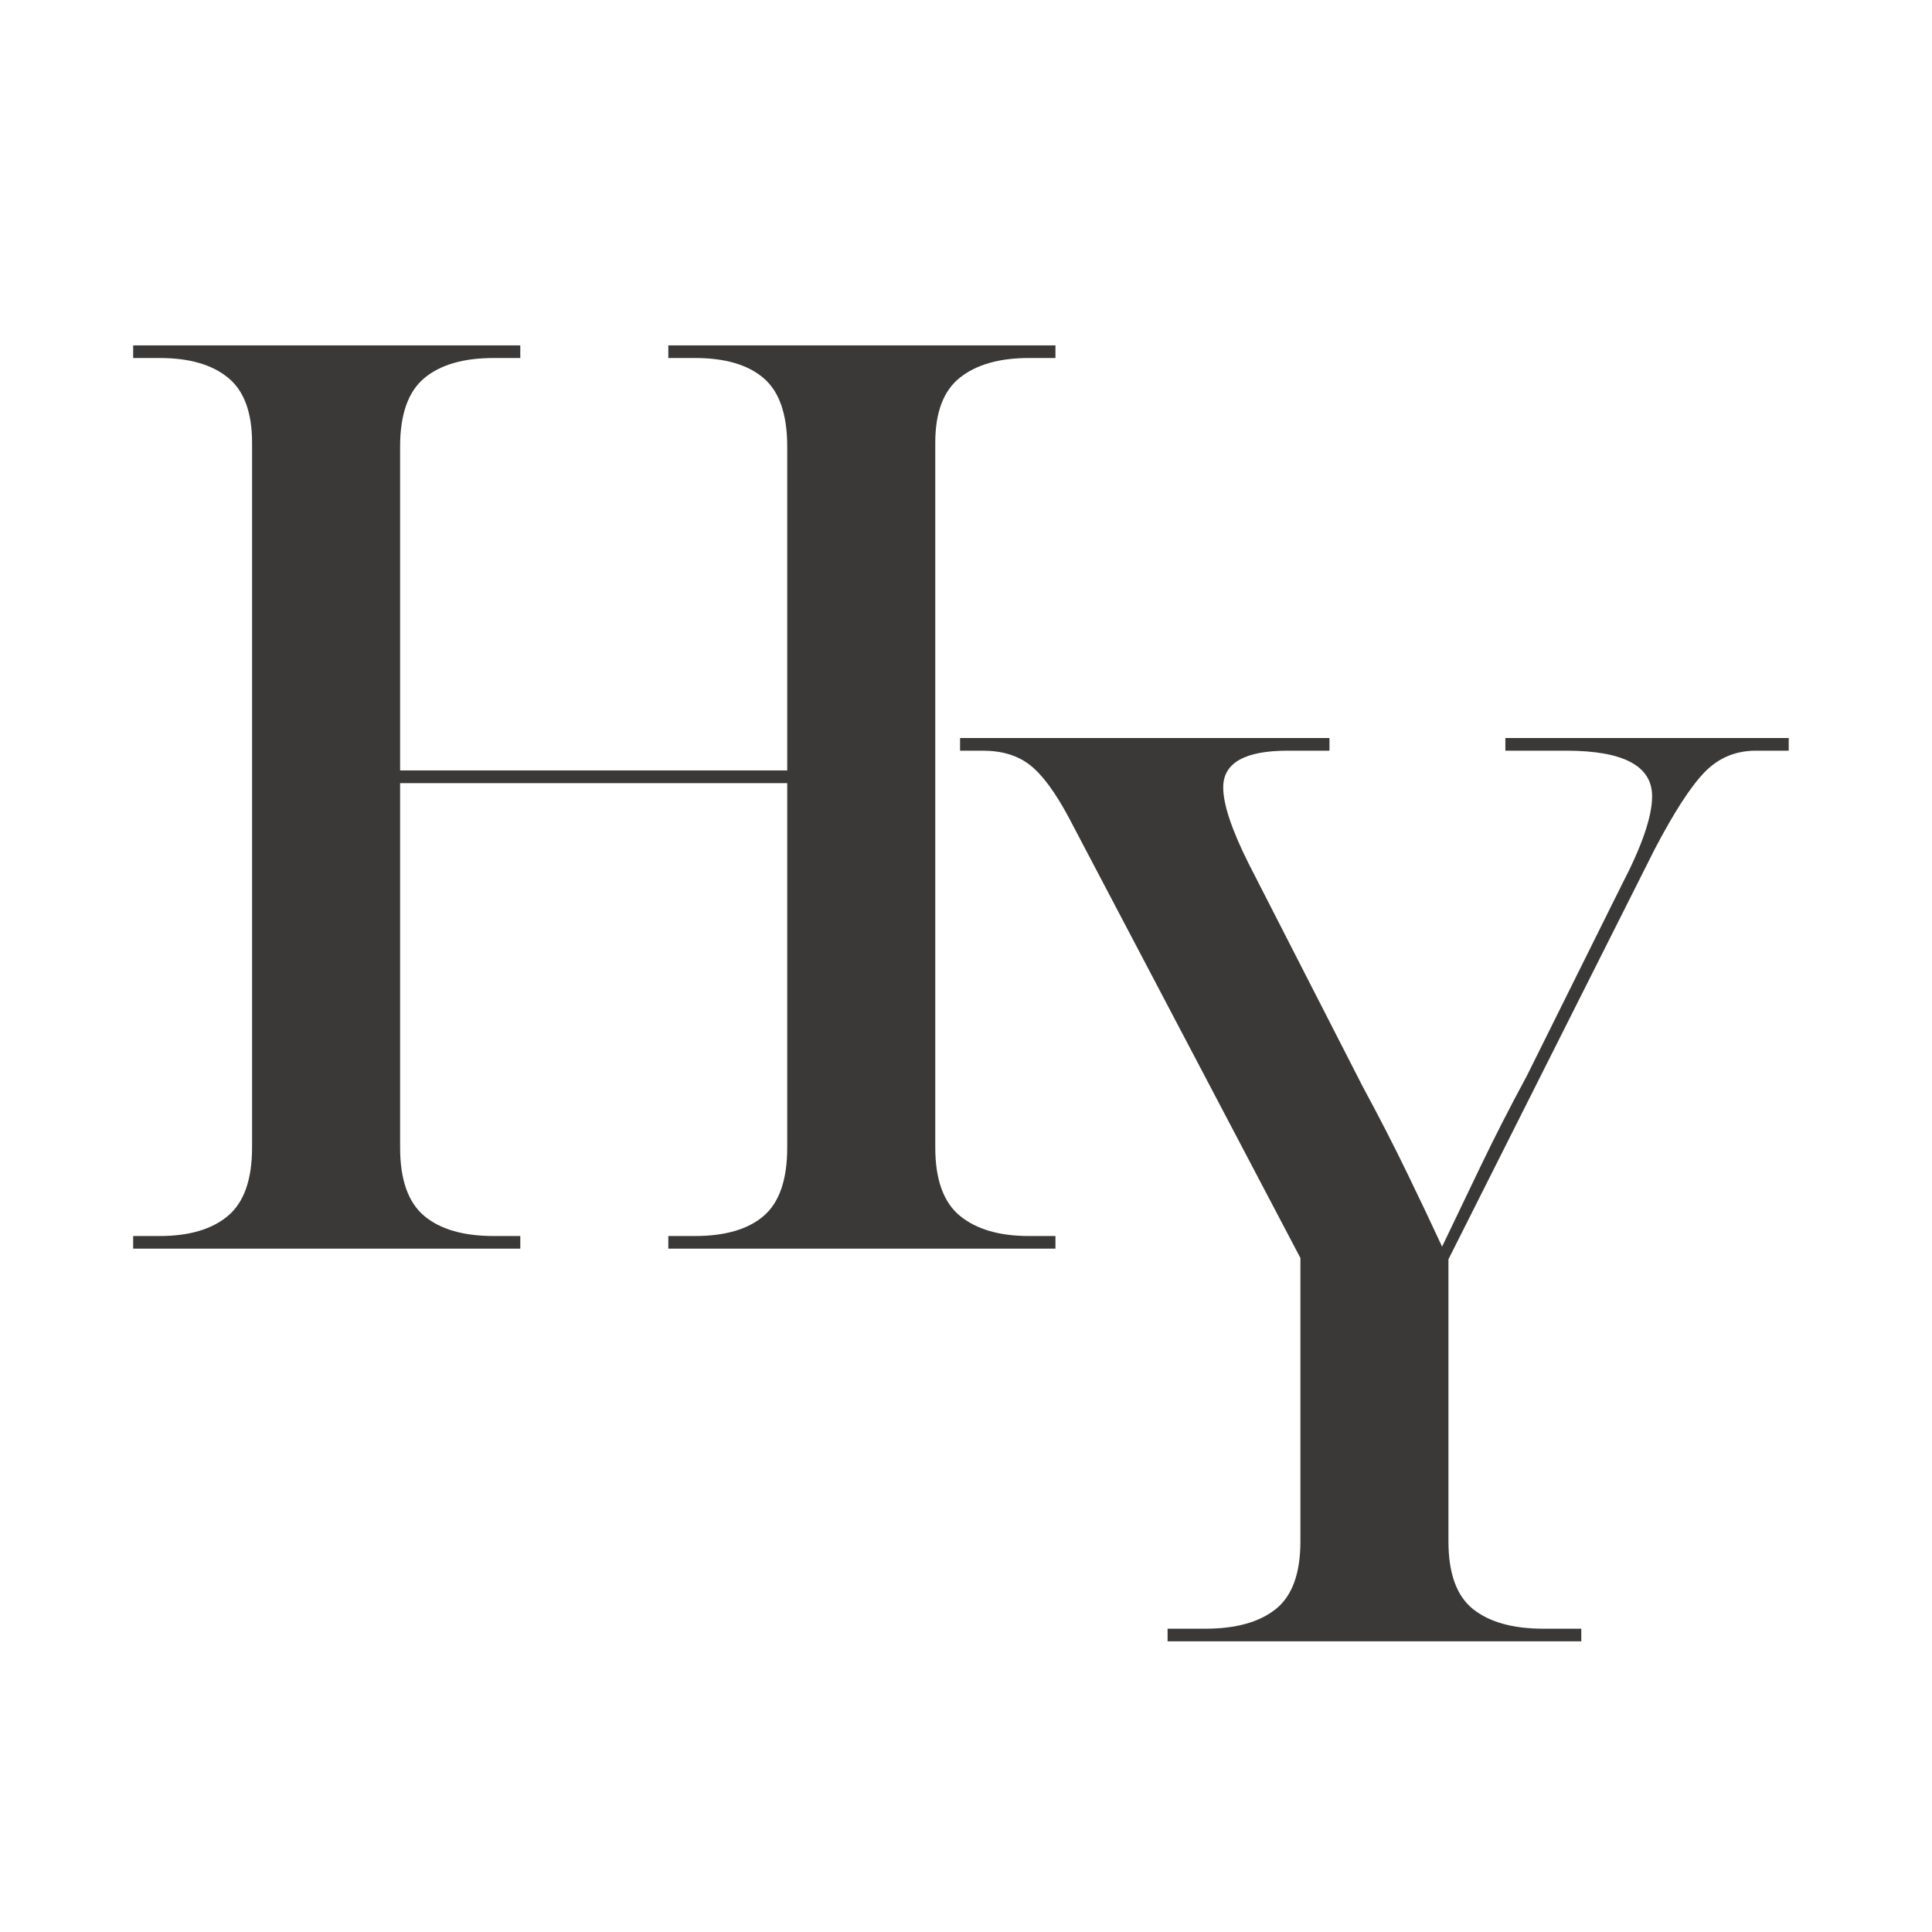
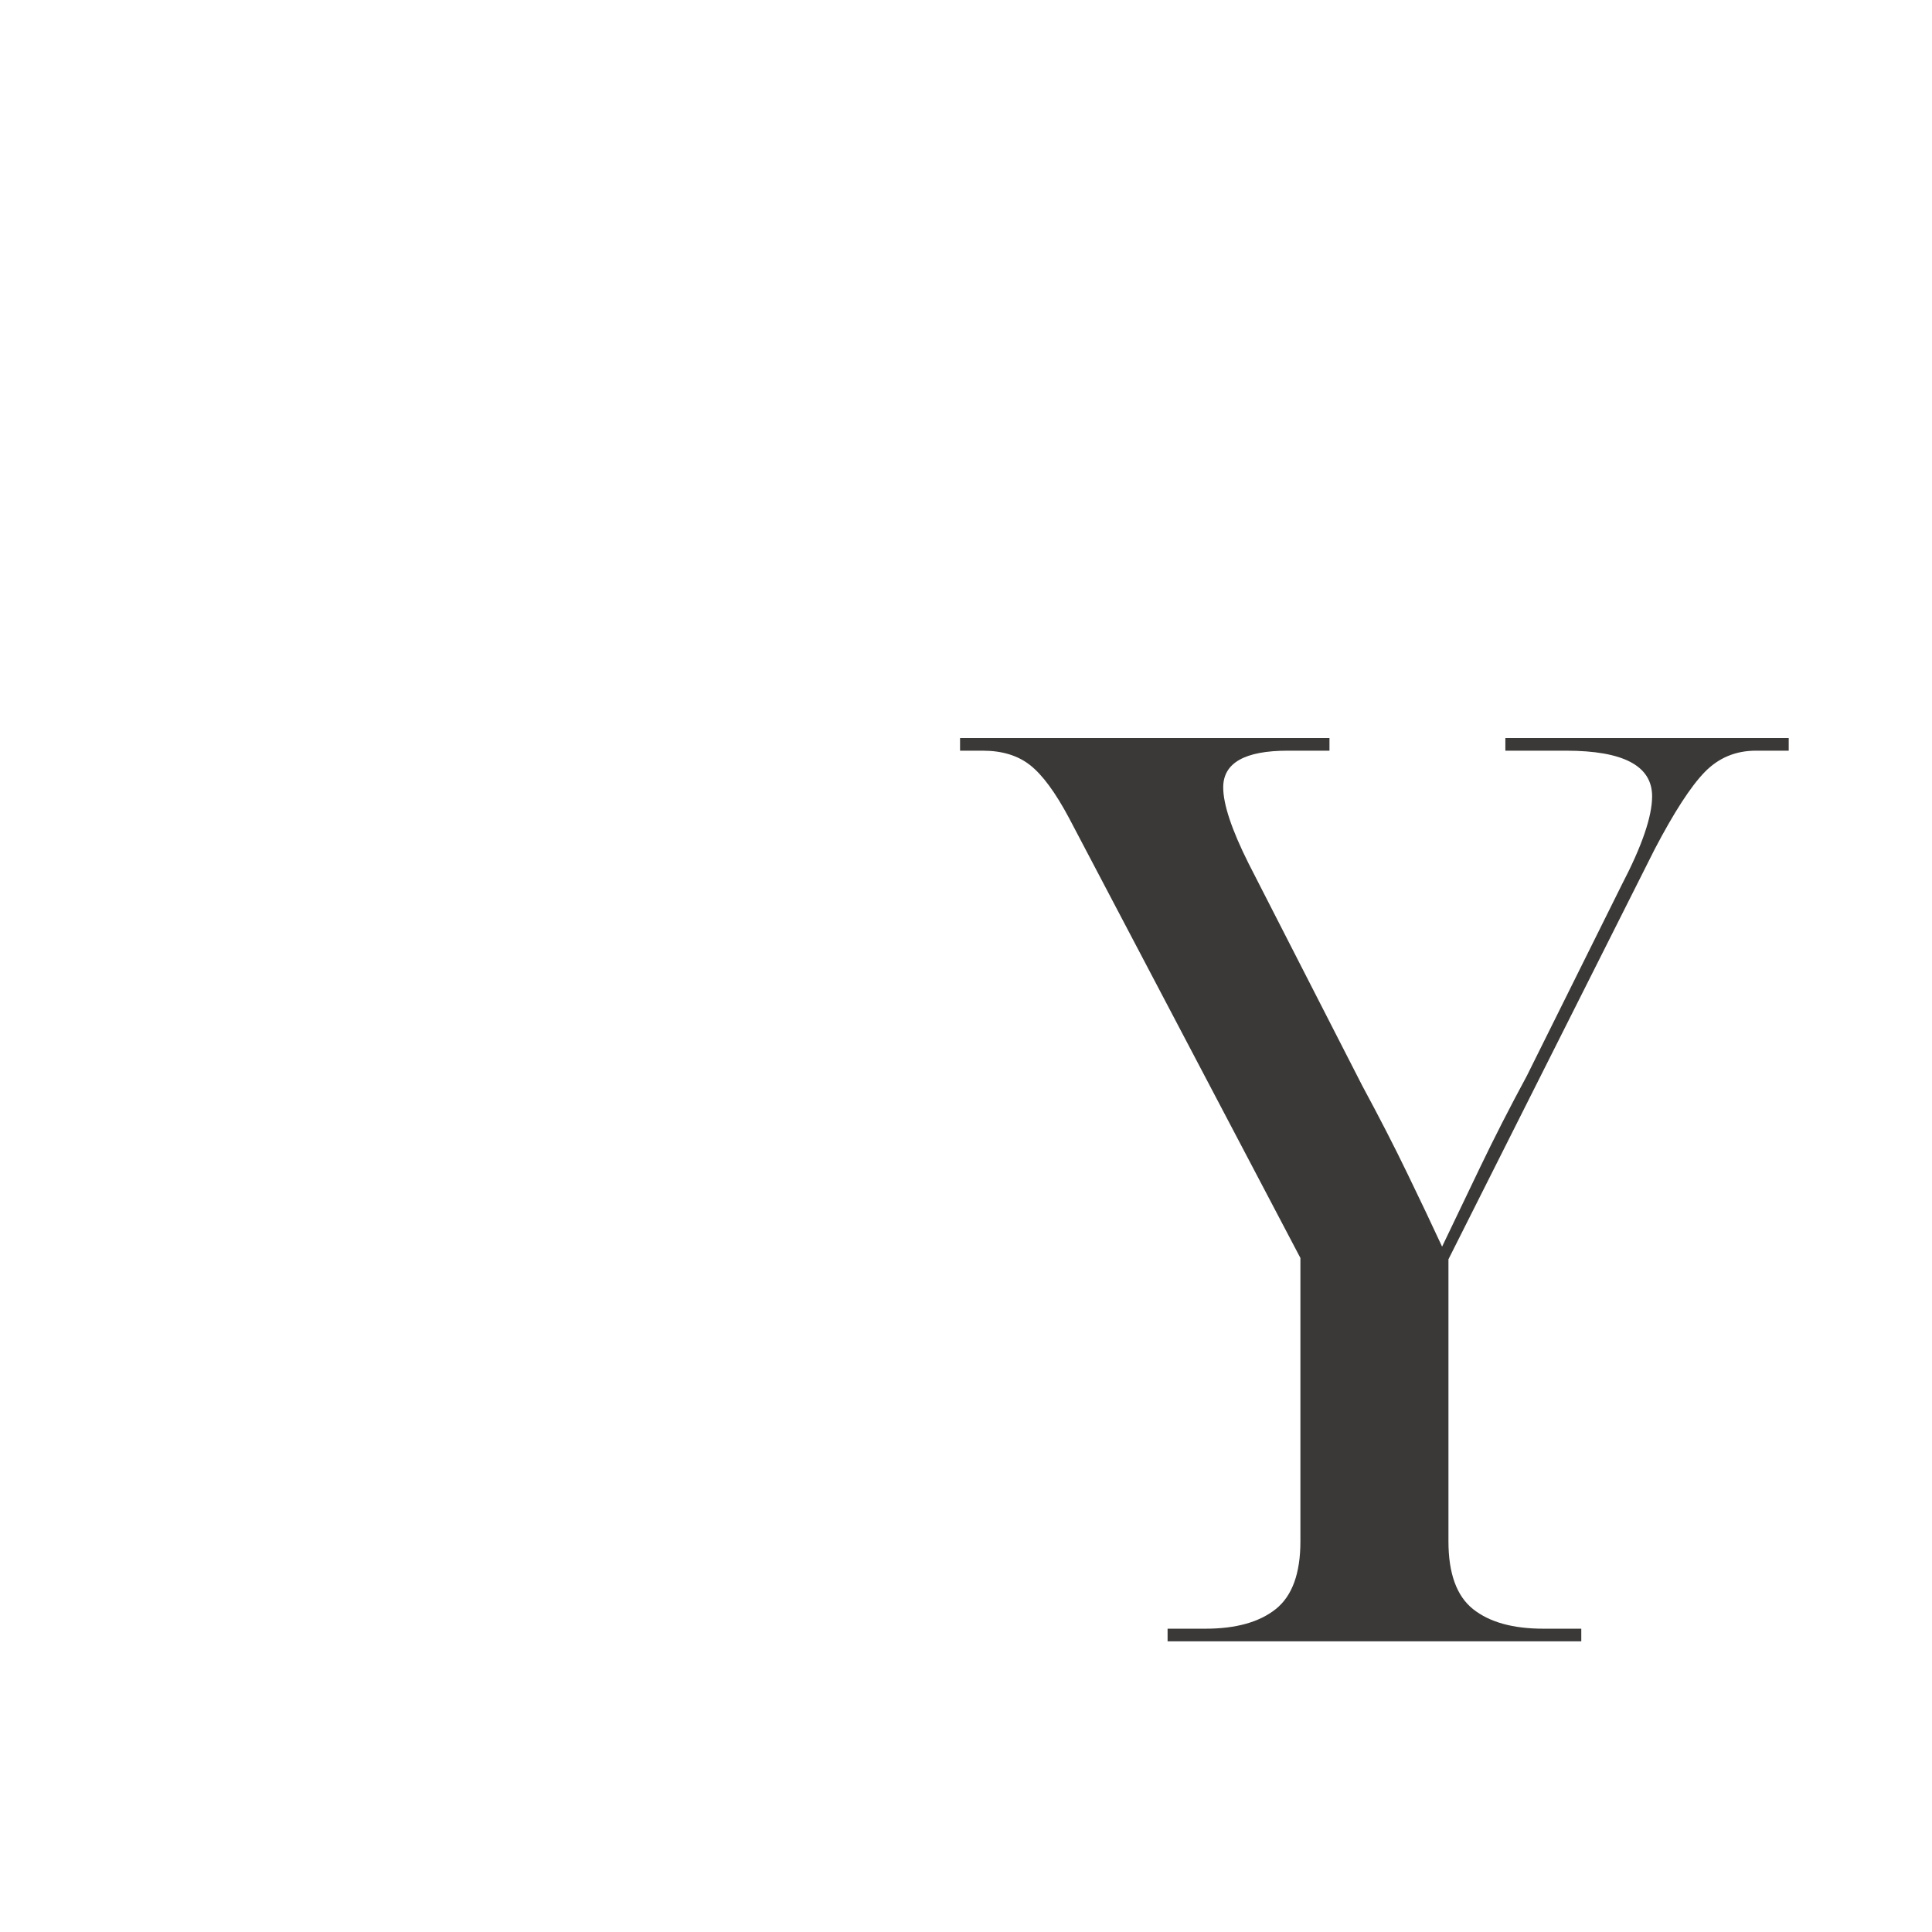
<svg xmlns="http://www.w3.org/2000/svg" width="500" zoomAndPan="magnify" viewBox="0 0 375 375" height="500" preserveAspectRatio="xMidYMid meet" version="1.0">
  <defs>
    <g />
  </defs>
  <g fill="#3b3937" fill-opacity="1">
    <g transform="translate(187.331, 318.582)">
      <g>
        <path d="M 39.297 0 L 39.297 -2.453 L 46.656 -2.453 C 52.551 -2.453 57.094 -3.719 60.281 -6.25 C 63.477 -8.789 65.078 -13.176 65.078 -19.406 L 65.078 -74.406 L 20.141 -159.859 C 17.516 -164.773 15.016 -168.172 12.641 -170.047 C 10.266 -171.93 7.195 -172.875 3.438 -172.875 L -0.984 -172.875 L -0.984 -175.328 L 70.719 -175.328 L 70.719 -172.875 L 62.625 -172.875 C 54.27 -172.875 50.094 -170.5 50.094 -165.75 C 50.094 -162.477 51.727 -157.566 55 -151.016 L 77.109 -107.797 C 80.379 -101.742 83.281 -96.098 85.812 -90.859 C 88.352 -85.617 90.609 -80.867 92.578 -76.609 C 94.703 -81.035 97.156 -86.156 99.938 -91.969 C 102.727 -97.781 105.758 -103.711 109.031 -109.766 L 127.453 -146.844 C 131.379 -154.375 133.344 -160.102 133.344 -164.031 C 133.344 -169.926 127.773 -172.875 116.641 -172.875 L 104.859 -172.875 L 104.859 -175.328 L 159.859 -175.328 L 159.859 -172.875 L 153.484 -172.875 C 149.547 -172.875 146.227 -171.484 143.531 -168.703 C 140.832 -165.922 137.598 -160.926 133.828 -153.719 L 93.812 -74.156 L 93.812 -19.406 C 93.812 -13.176 95.406 -8.789 98.594 -6.25 C 101.781 -3.719 106.32 -2.453 112.219 -2.453 L 119.594 -2.453 L 119.594 0 Z M 39.297 0 " />
      </g>
    </g>
  </g>
  <g fill="#3b3937" fill-opacity="1">
    <g transform="translate(17.004, 242.364)">
      <g>
-         <path d="M 8.844 0 L 8.844 -2.453 L 14 -2.453 C 19.727 -2.453 24.145 -3.758 27.25 -6.375 C 30.363 -9 31.922 -13.422 31.922 -19.641 L 31.922 -156.422 C 31.922 -162.316 30.363 -166.531 27.25 -169.062 C 24.145 -171.602 19.727 -172.875 14 -172.875 L 8.844 -172.875 L 8.844 -175.328 L 83.984 -175.328 L 83.984 -172.875 L 78.828 -172.875 C 72.93 -172.875 68.426 -171.562 65.312 -168.938 C 62.207 -166.32 60.656 -161.906 60.656 -155.688 L 60.656 -92.828 L 135.797 -92.828 L 135.797 -155.688 C 135.797 -161.906 134.281 -166.32 131.25 -168.938 C 128.219 -171.562 123.758 -172.875 117.875 -172.875 L 112.719 -172.875 L 112.719 -175.328 L 187.859 -175.328 L 187.859 -172.875 L 182.703 -172.875 C 176.973 -172.875 172.508 -171.602 169.312 -169.062 C 166.125 -166.531 164.531 -162.316 164.531 -156.422 L 164.531 -19.641 C 164.531 -13.422 166.125 -9 169.312 -6.375 C 172.508 -3.758 176.973 -2.453 182.703 -2.453 L 187.859 -2.453 L 187.859 0 L 112.719 0 L 112.719 -2.453 L 117.875 -2.453 C 123.758 -2.453 128.219 -3.758 131.25 -6.375 C 134.281 -9 135.797 -13.422 135.797 -19.641 L 135.797 -90.359 L 60.656 -90.359 L 60.656 -19.641 C 60.656 -13.422 62.207 -9 65.312 -6.375 C 68.426 -3.758 72.93 -2.453 78.828 -2.453 L 83.984 -2.453 L 83.984 0 Z M 8.844 0 " />
-       </g>
+         </g>
    </g>
  </g>
</svg>